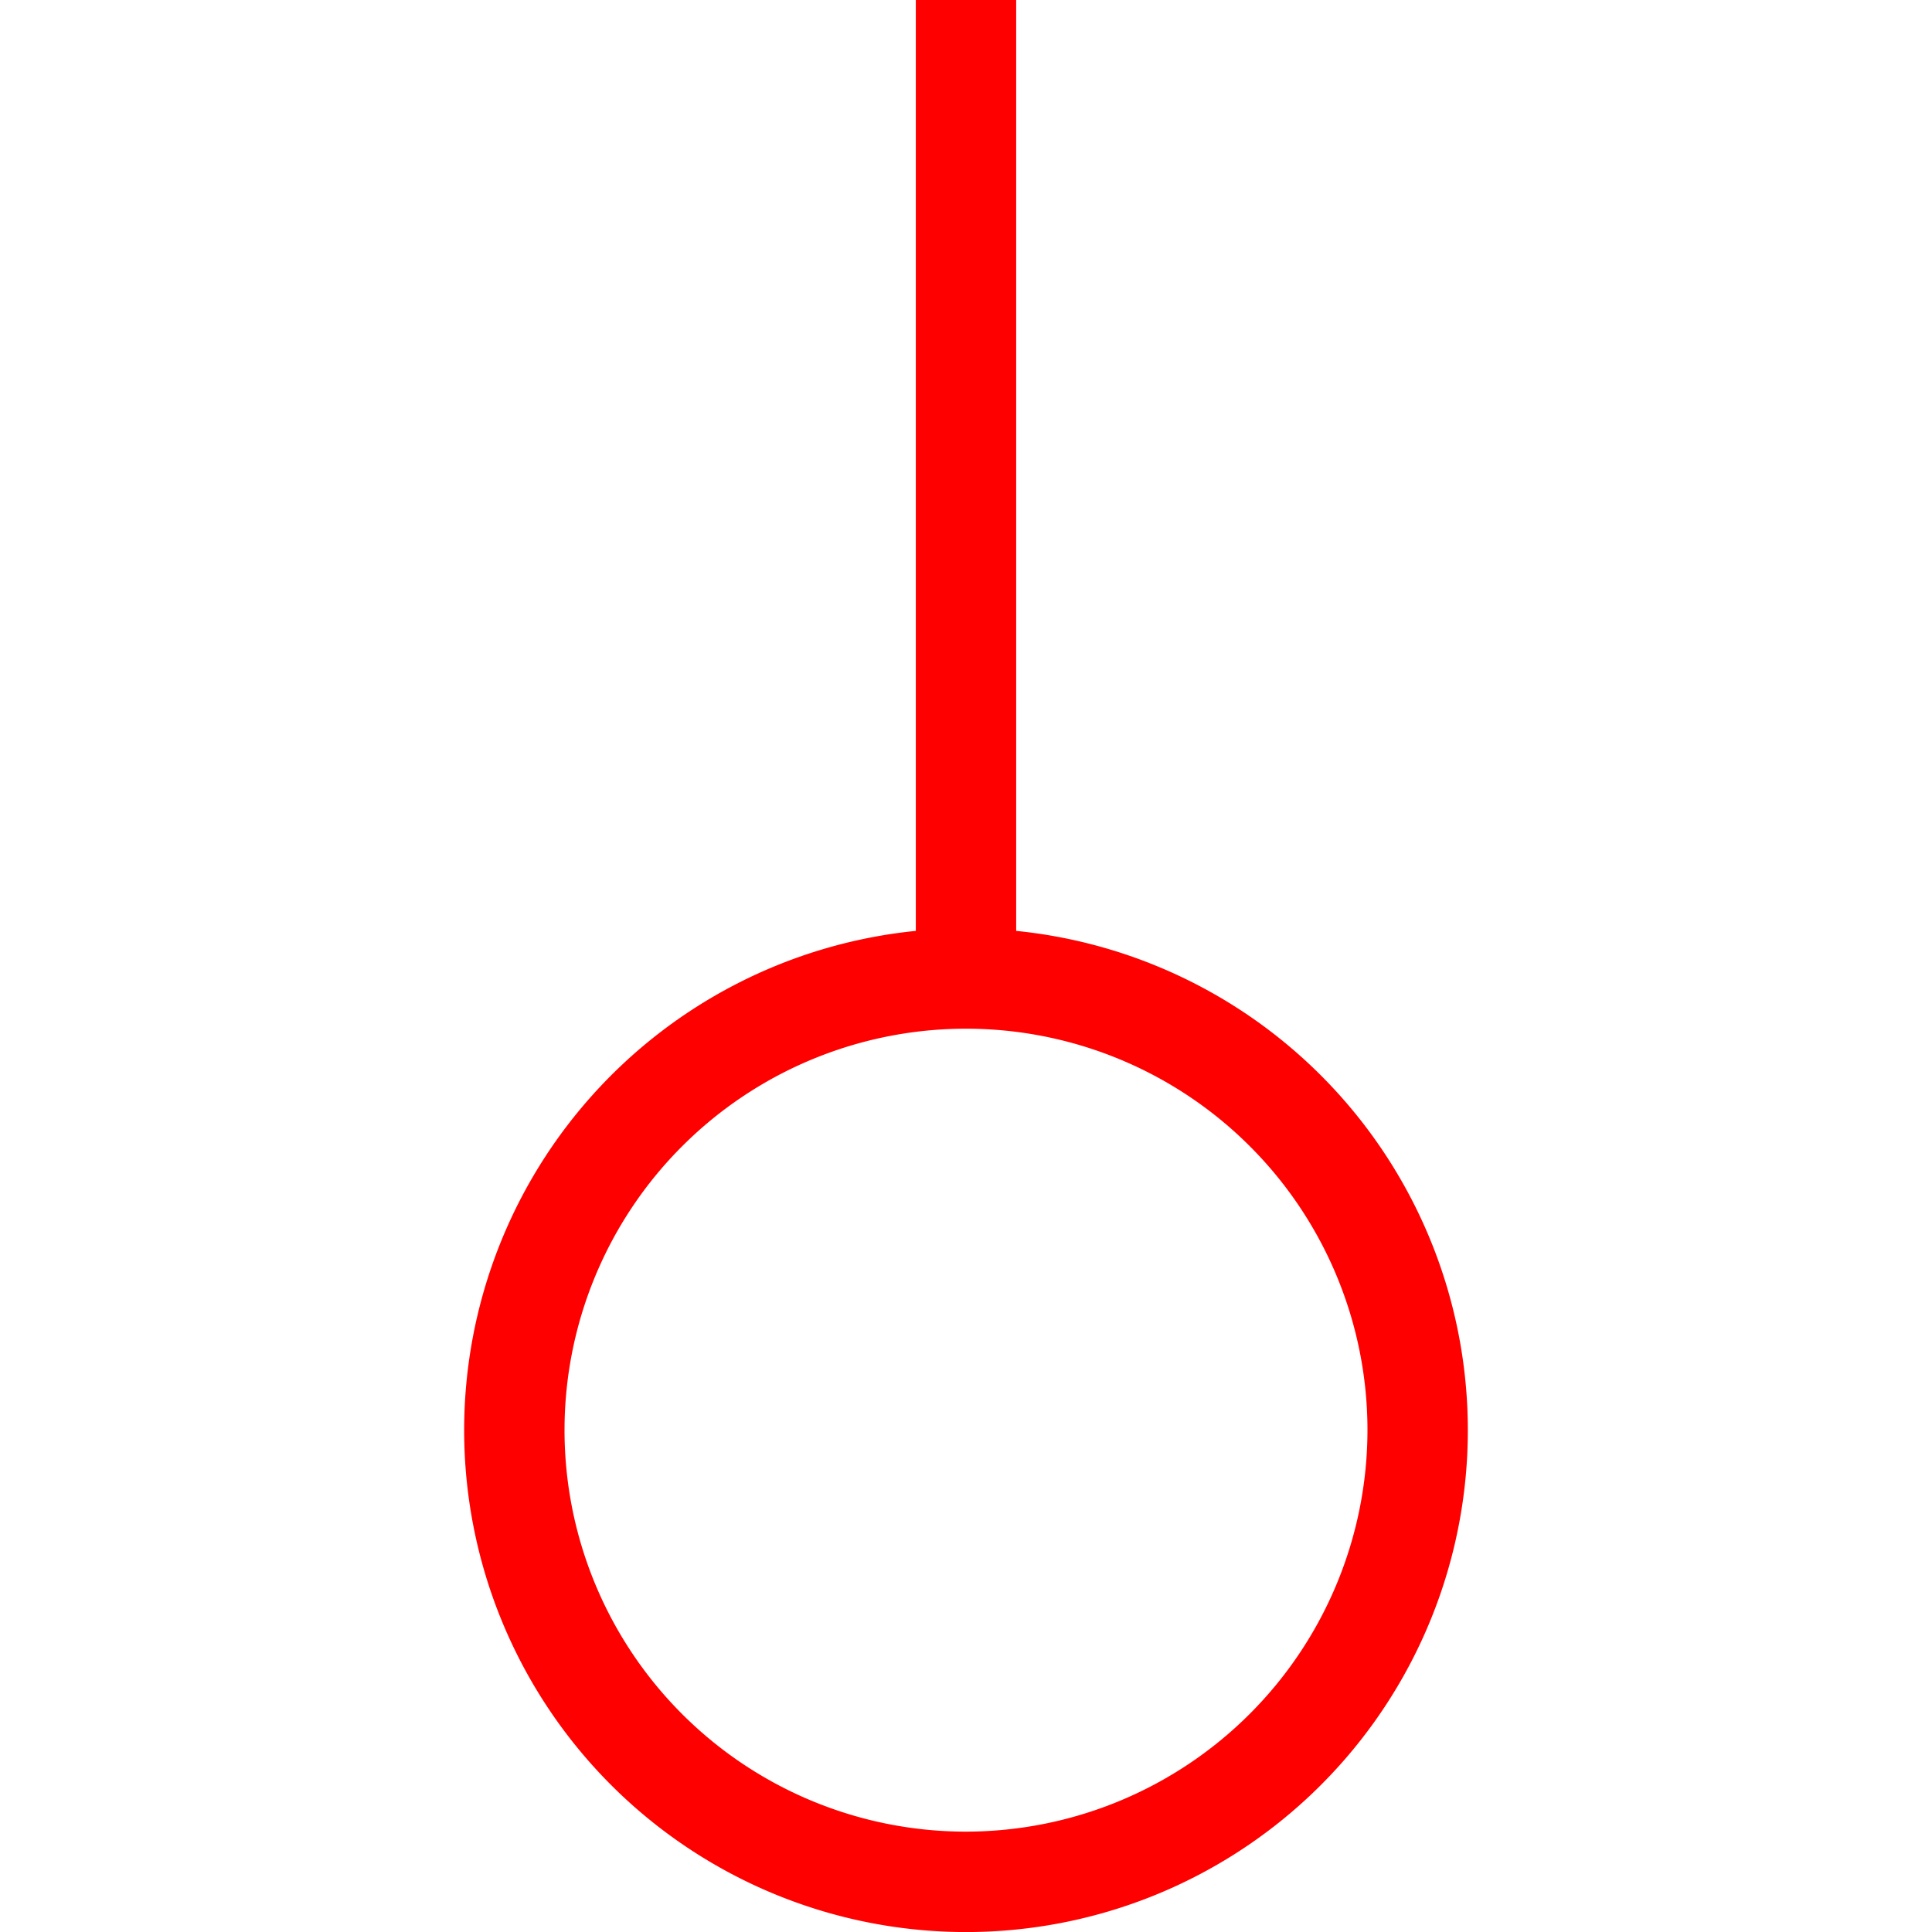
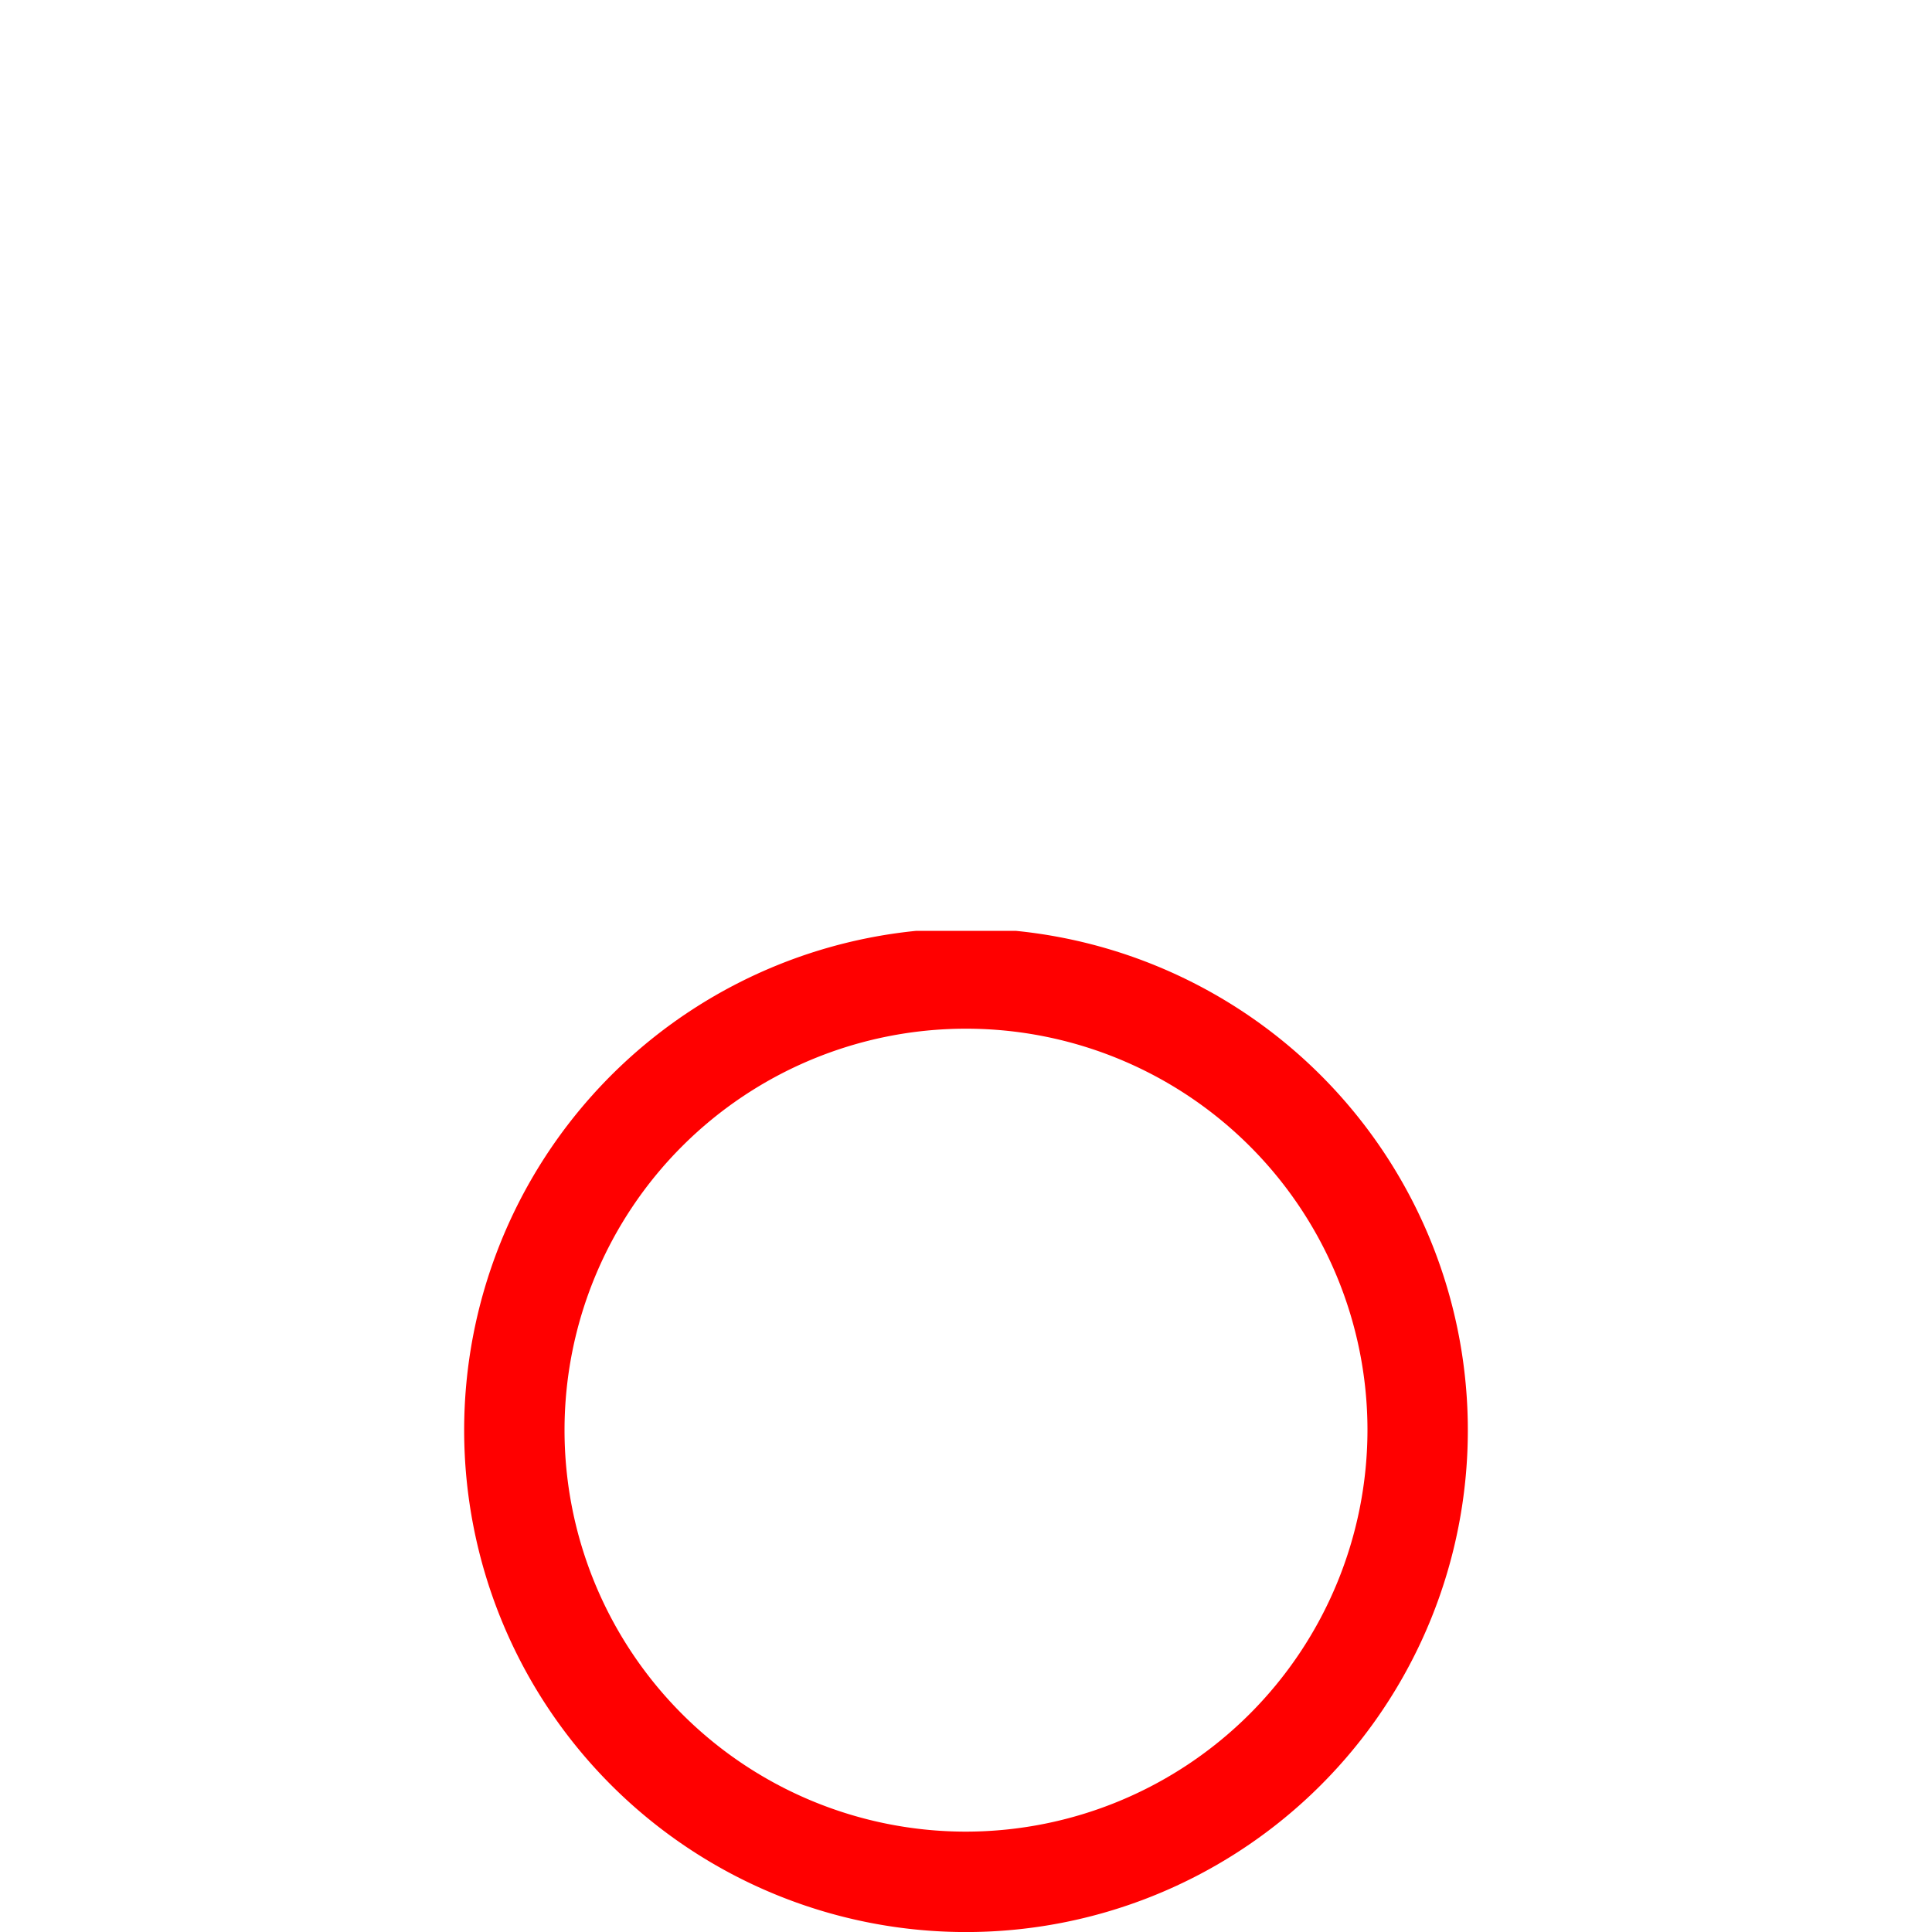
<svg xmlns="http://www.w3.org/2000/svg" id="图层_1" data-name="图层 1" viewBox="0 0 400 400">
  <defs>
    <style>.cls-1{fill:red;}</style>
  </defs>
-   <path class="cls-1" d="M210.39,192.73V0H189.61V192.73a103.9,103.9,0,1,0,20.78,0ZM200,379.22a83.12,83.12,0,1,1,83.12-83.12A83.22,83.22,0,0,1,200,379.22Z" />
+   <path class="cls-1" d="M210.39,192.73H189.61V192.73a103.9,103.9,0,1,0,20.78,0ZM200,379.22a83.12,83.12,0,1,1,83.12-83.12A83.22,83.22,0,0,1,200,379.22Z" />
</svg>